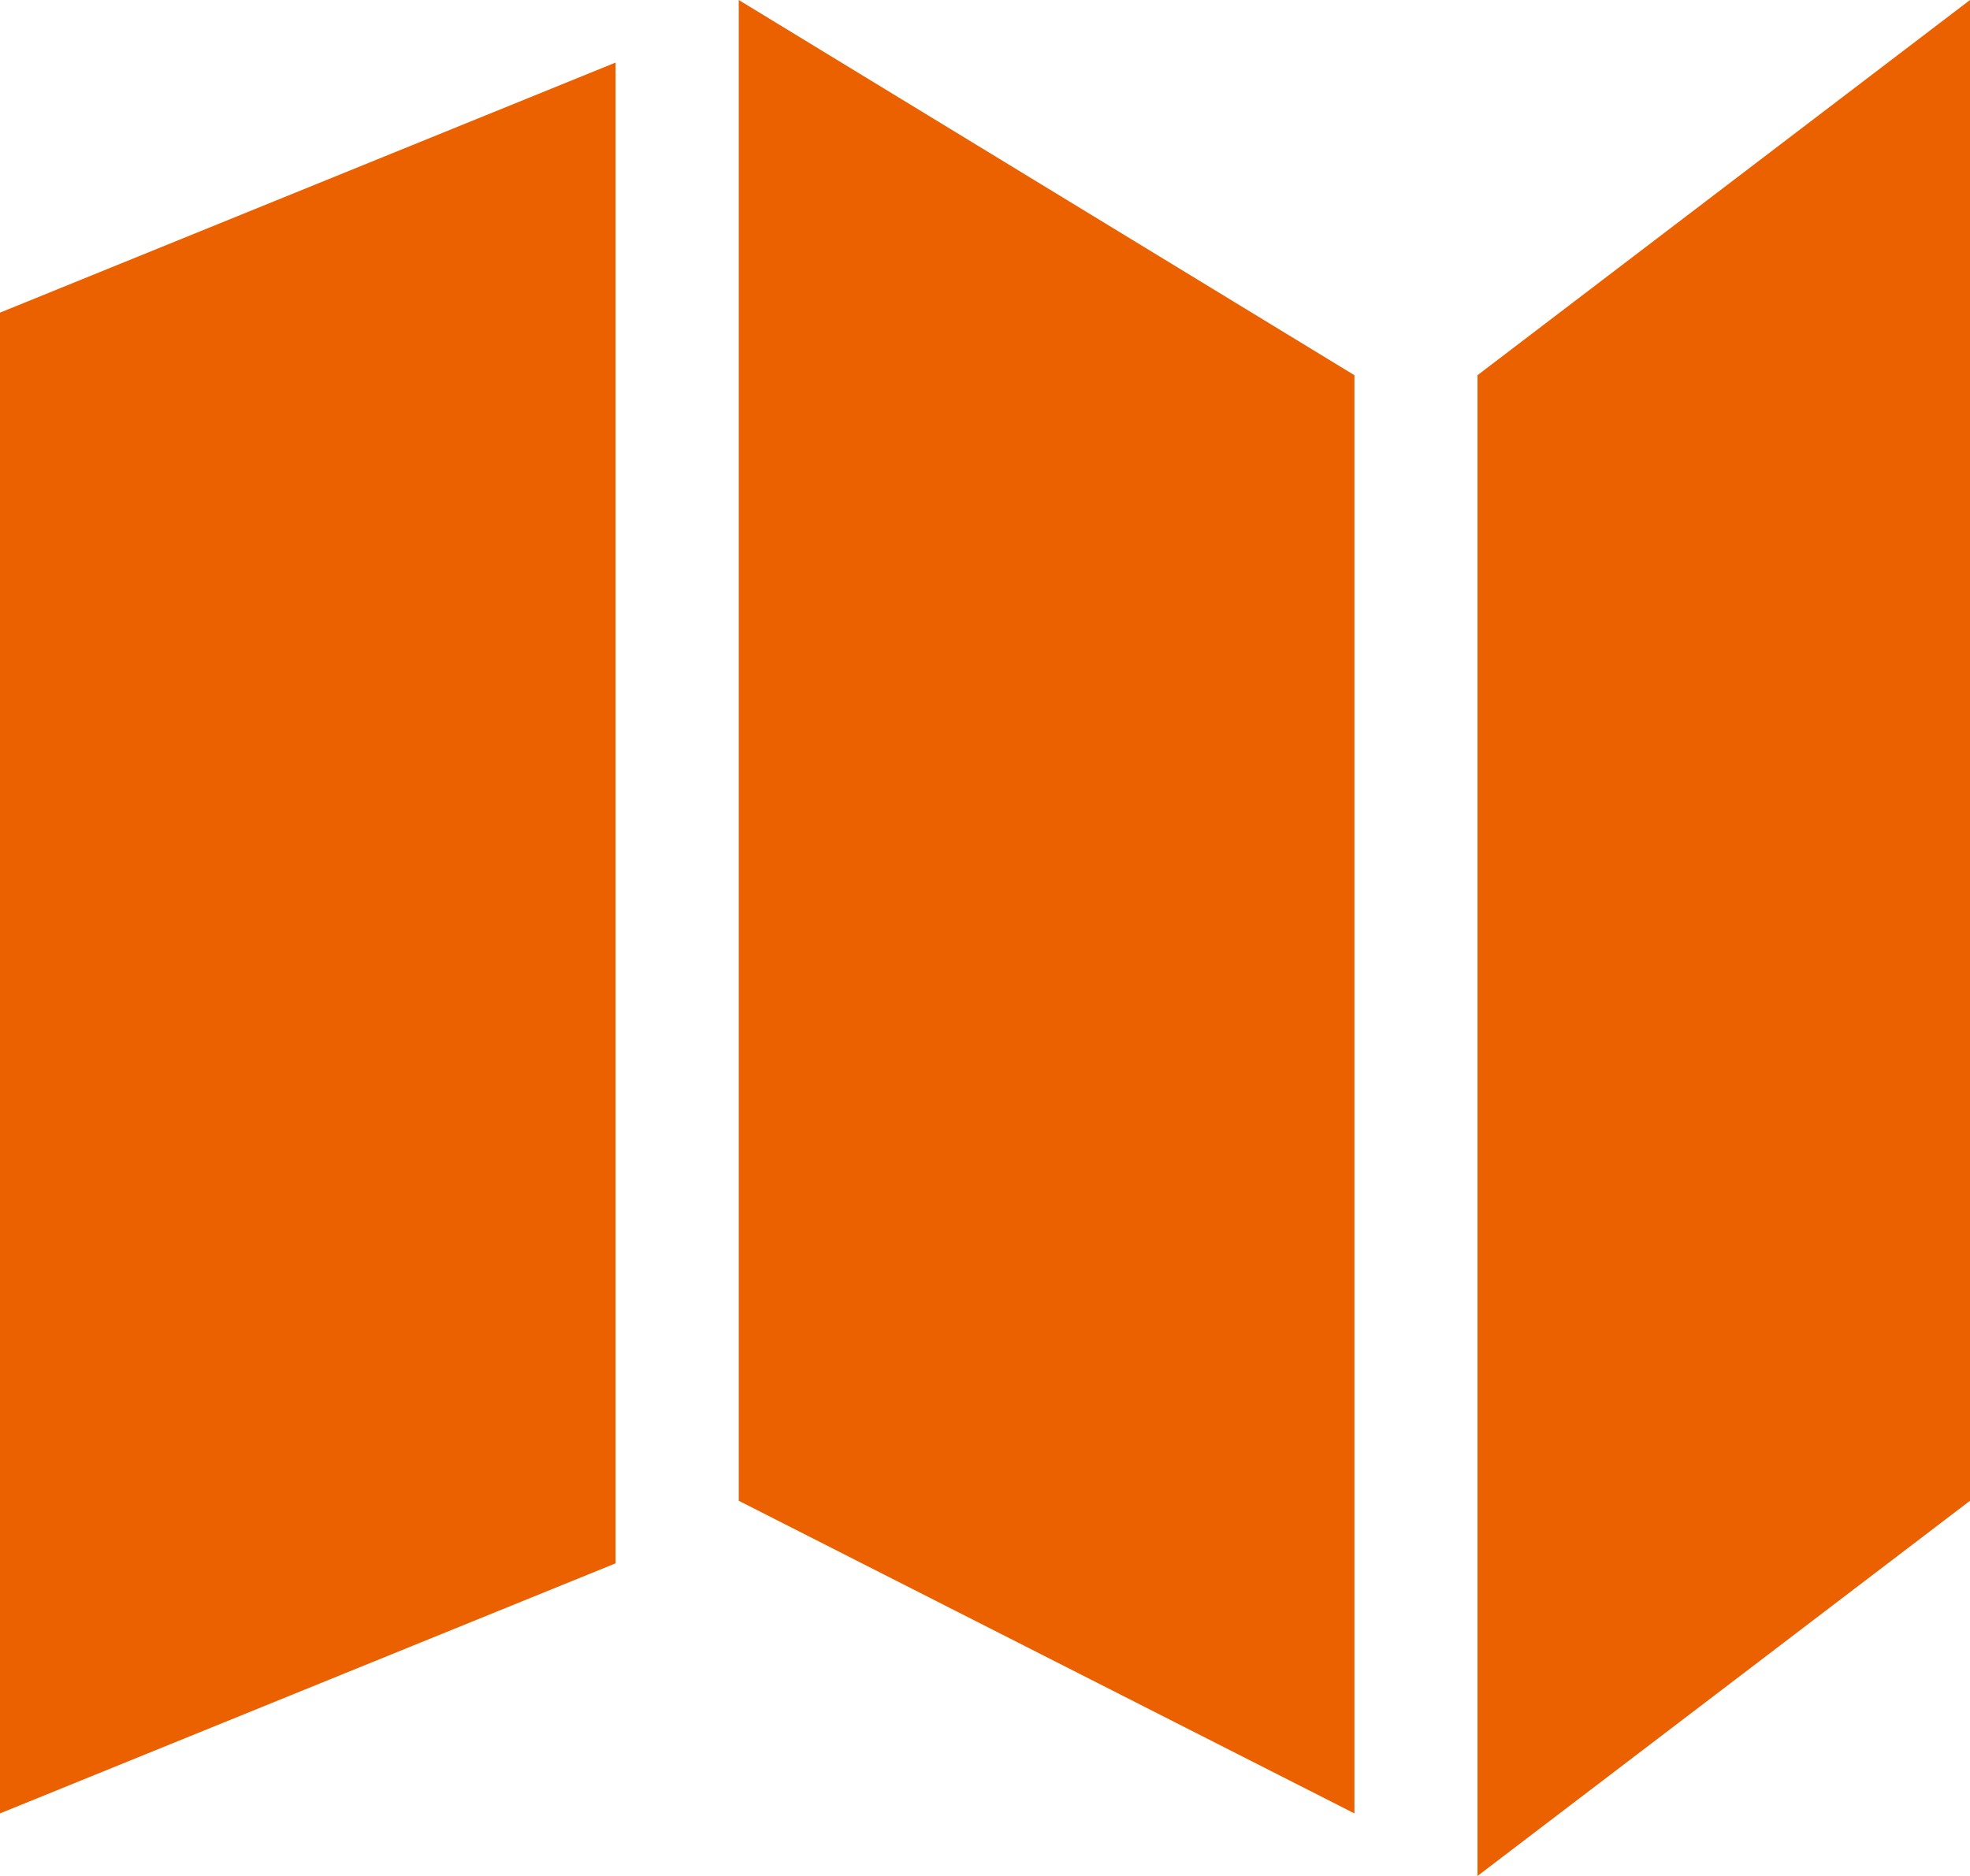
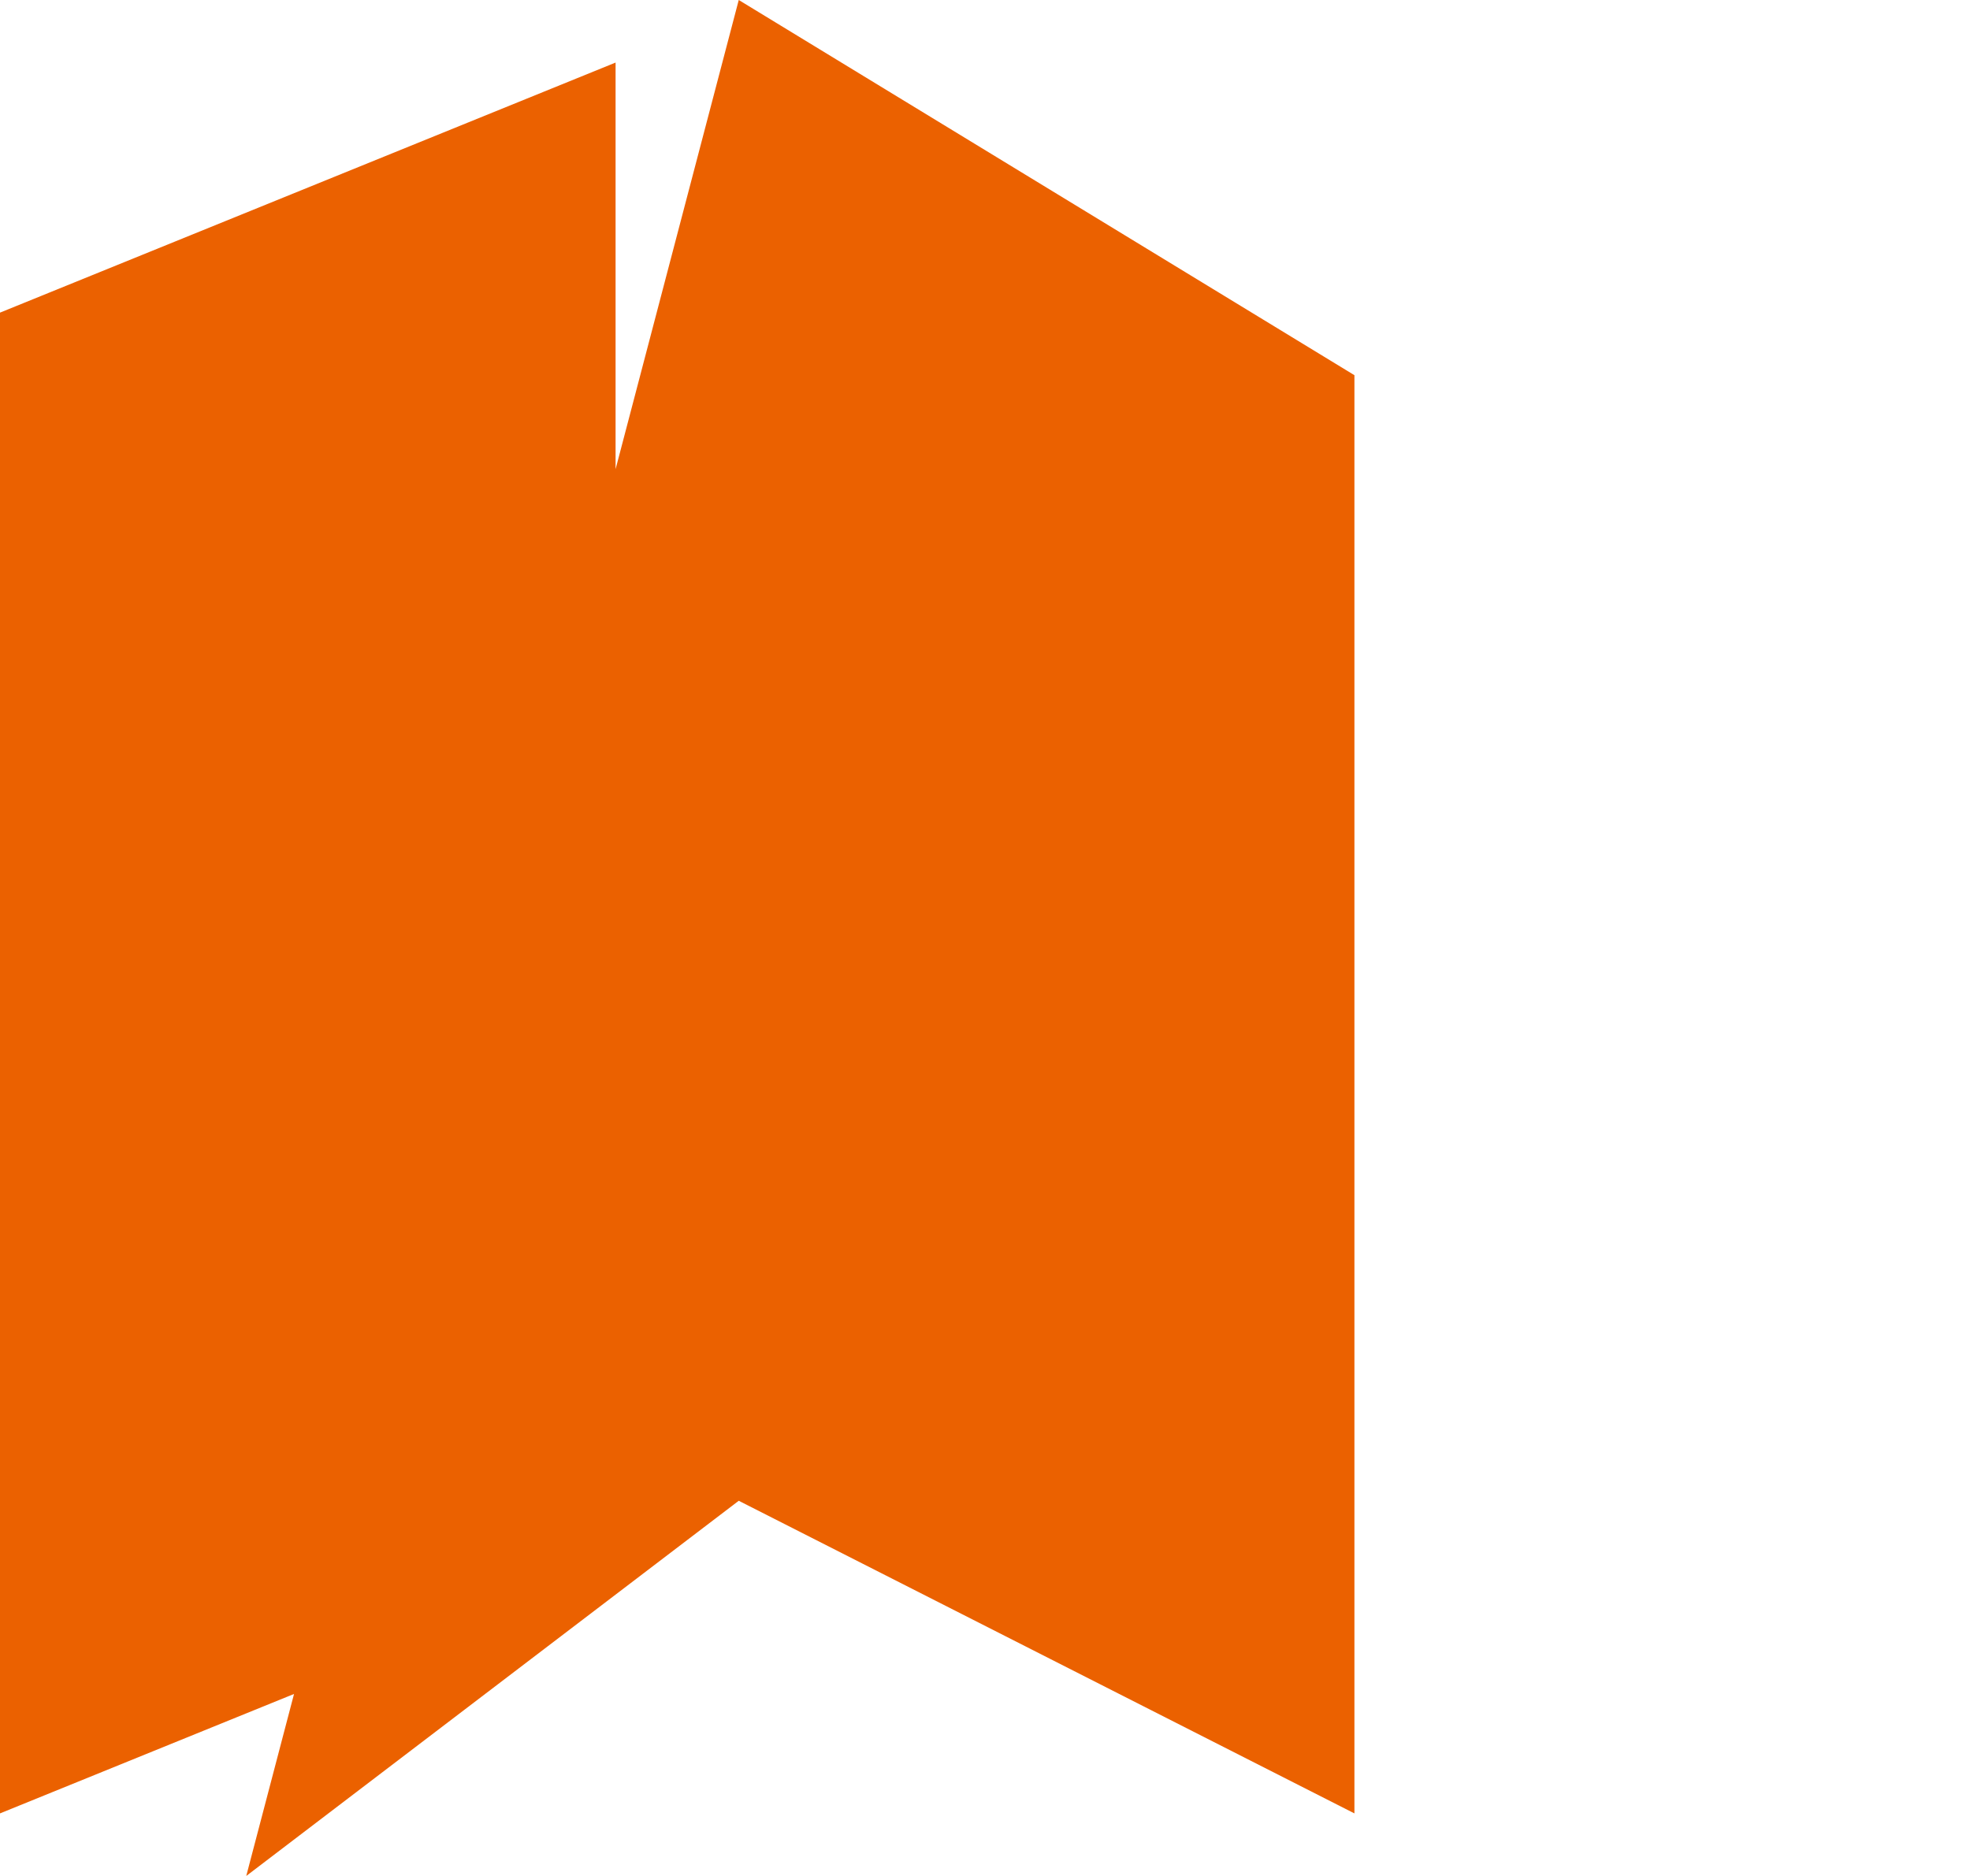
<svg xmlns="http://www.w3.org/2000/svg" width="21" height="20" viewBox="0 0 21 20">
-   <path id="Icon_metro-map" data-name="Icon metro-map" d="M2.571,6.225,9.133,3.559v16L2.571,22.225Zm7.875-3.333,6.563,4V22.225l-6.563-3.333Zm7.875,4,5.25-4v16l-5.25,4Z" transform="translate(-2.571 -2.892)" fill="#eb6100" />
+   <path id="Icon_metro-map" data-name="Icon metro-map" d="M2.571,6.225,9.133,3.559v16L2.571,22.225Zm7.875-3.333,6.563,4V22.225l-6.563-3.333Zv16l-5.25,4Z" transform="translate(-2.571 -2.892)" fill="#eb6100" />
</svg>